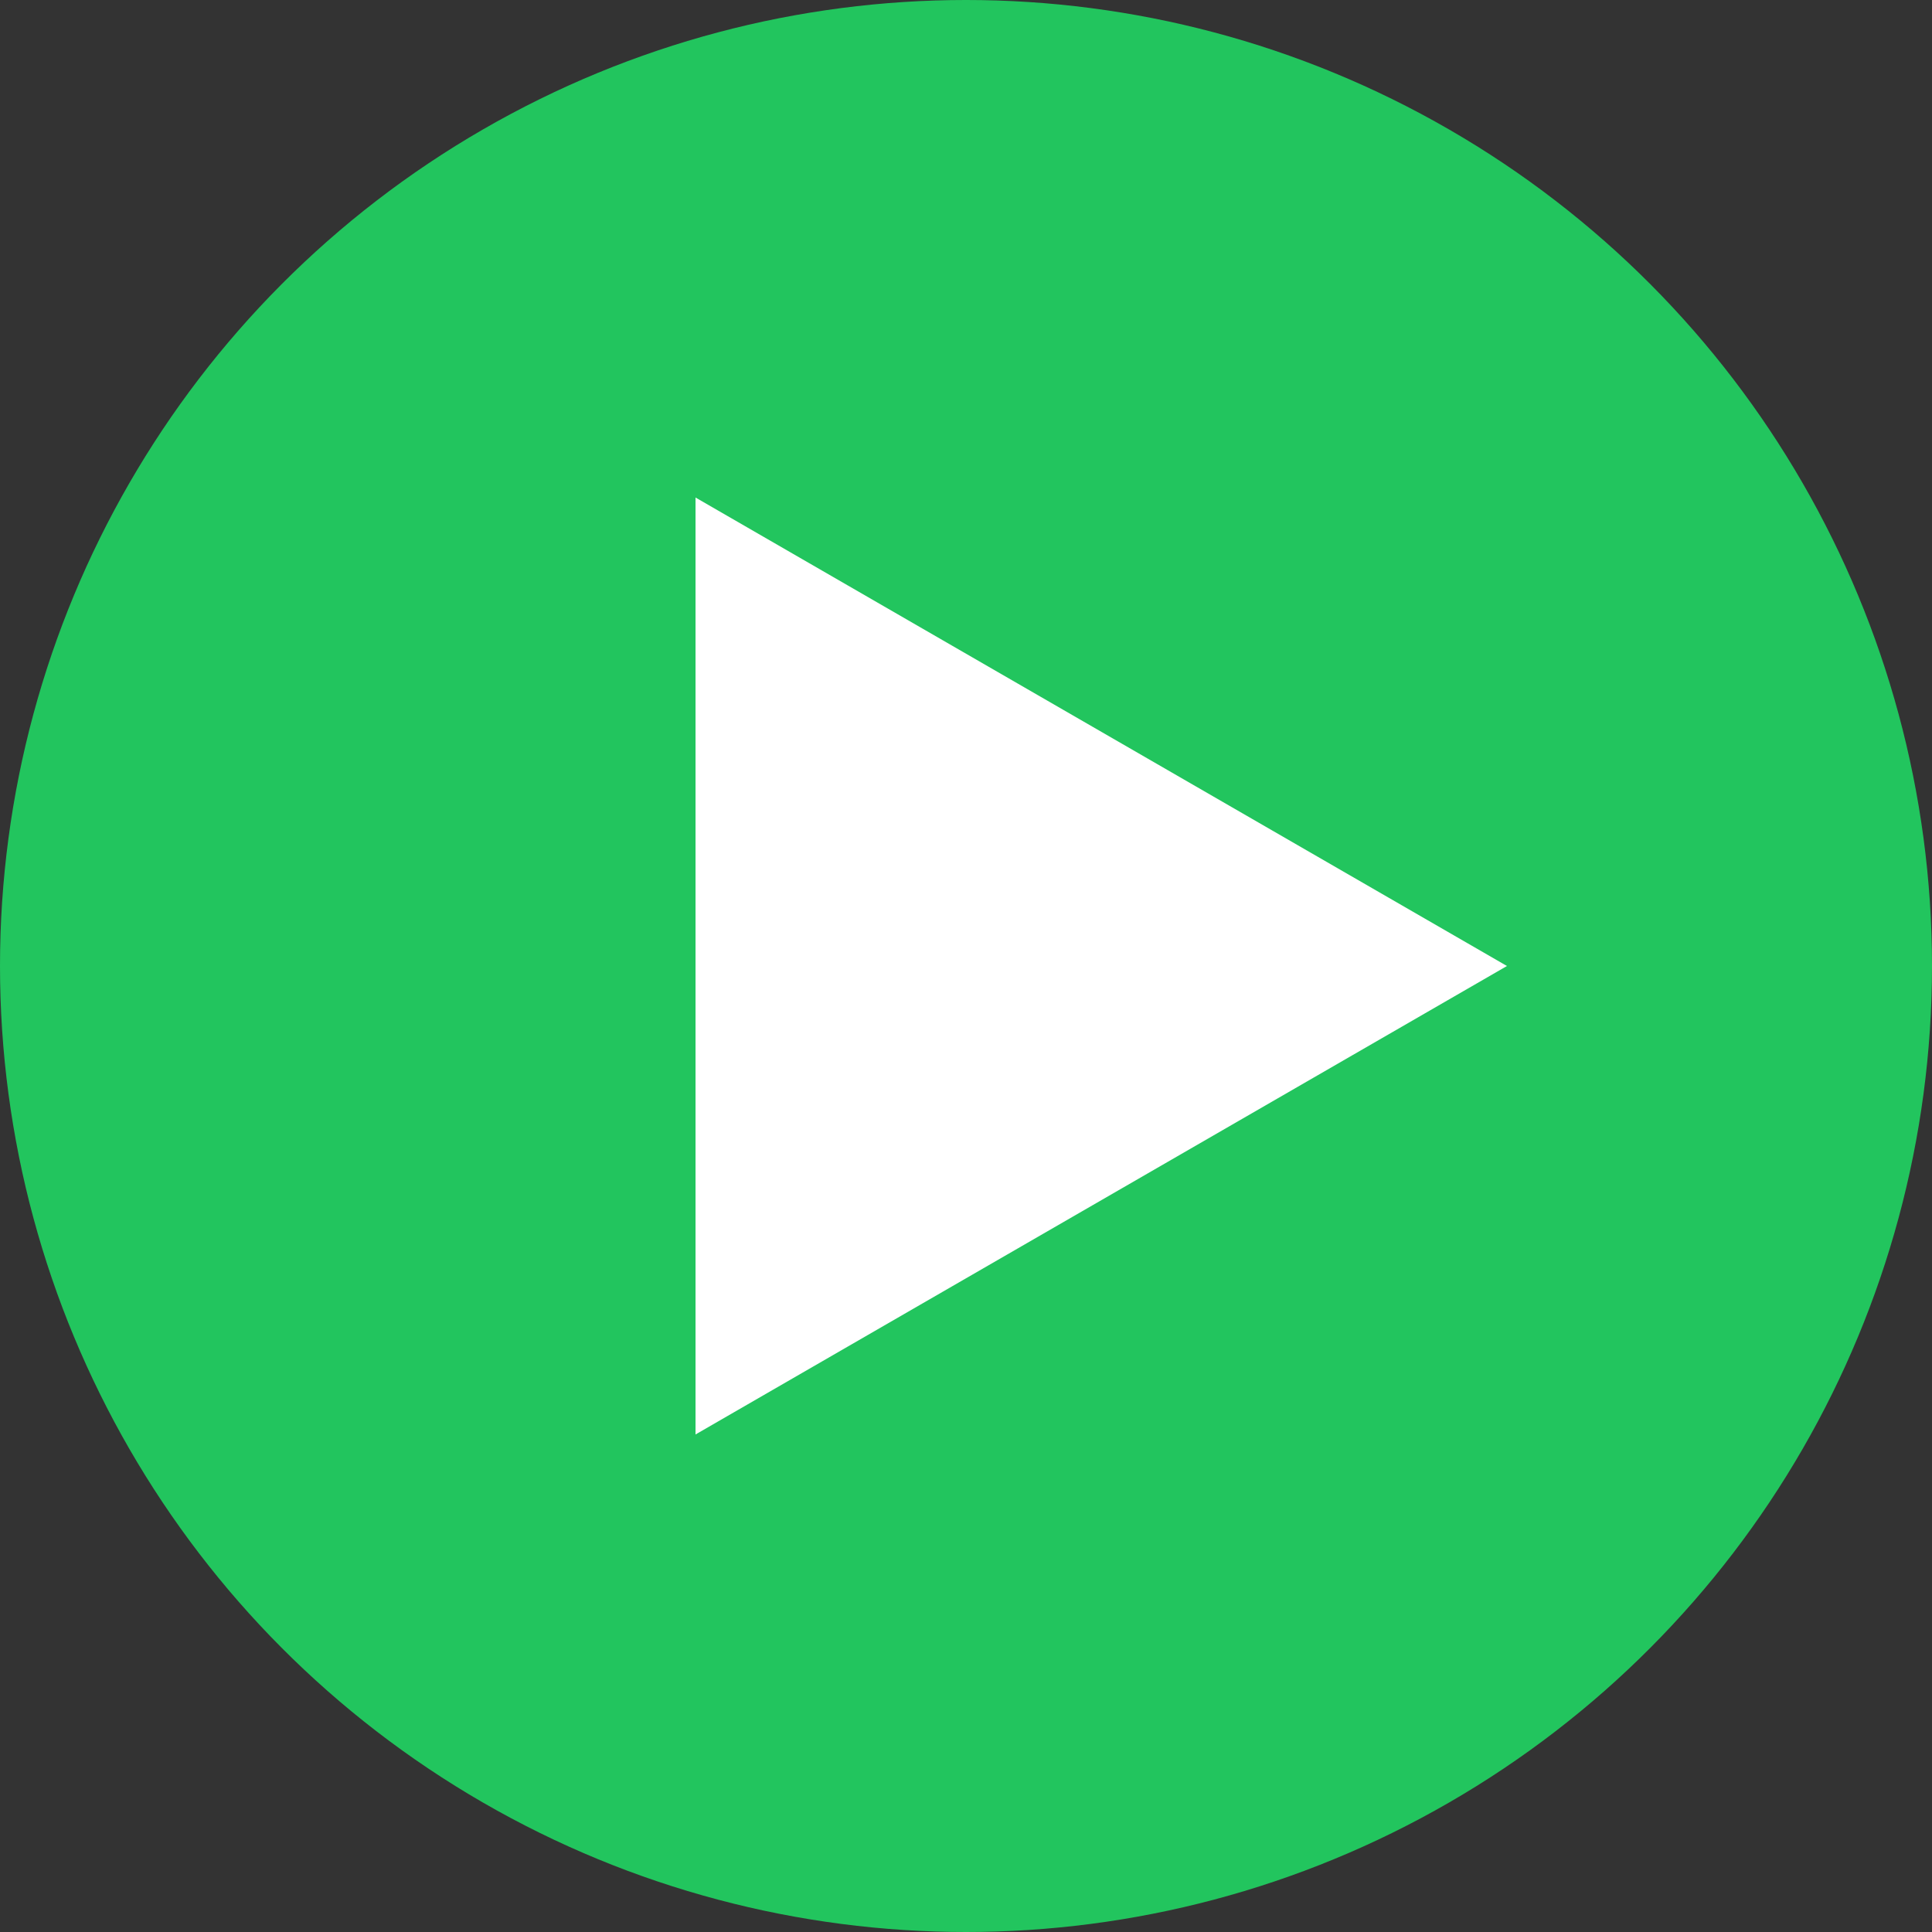
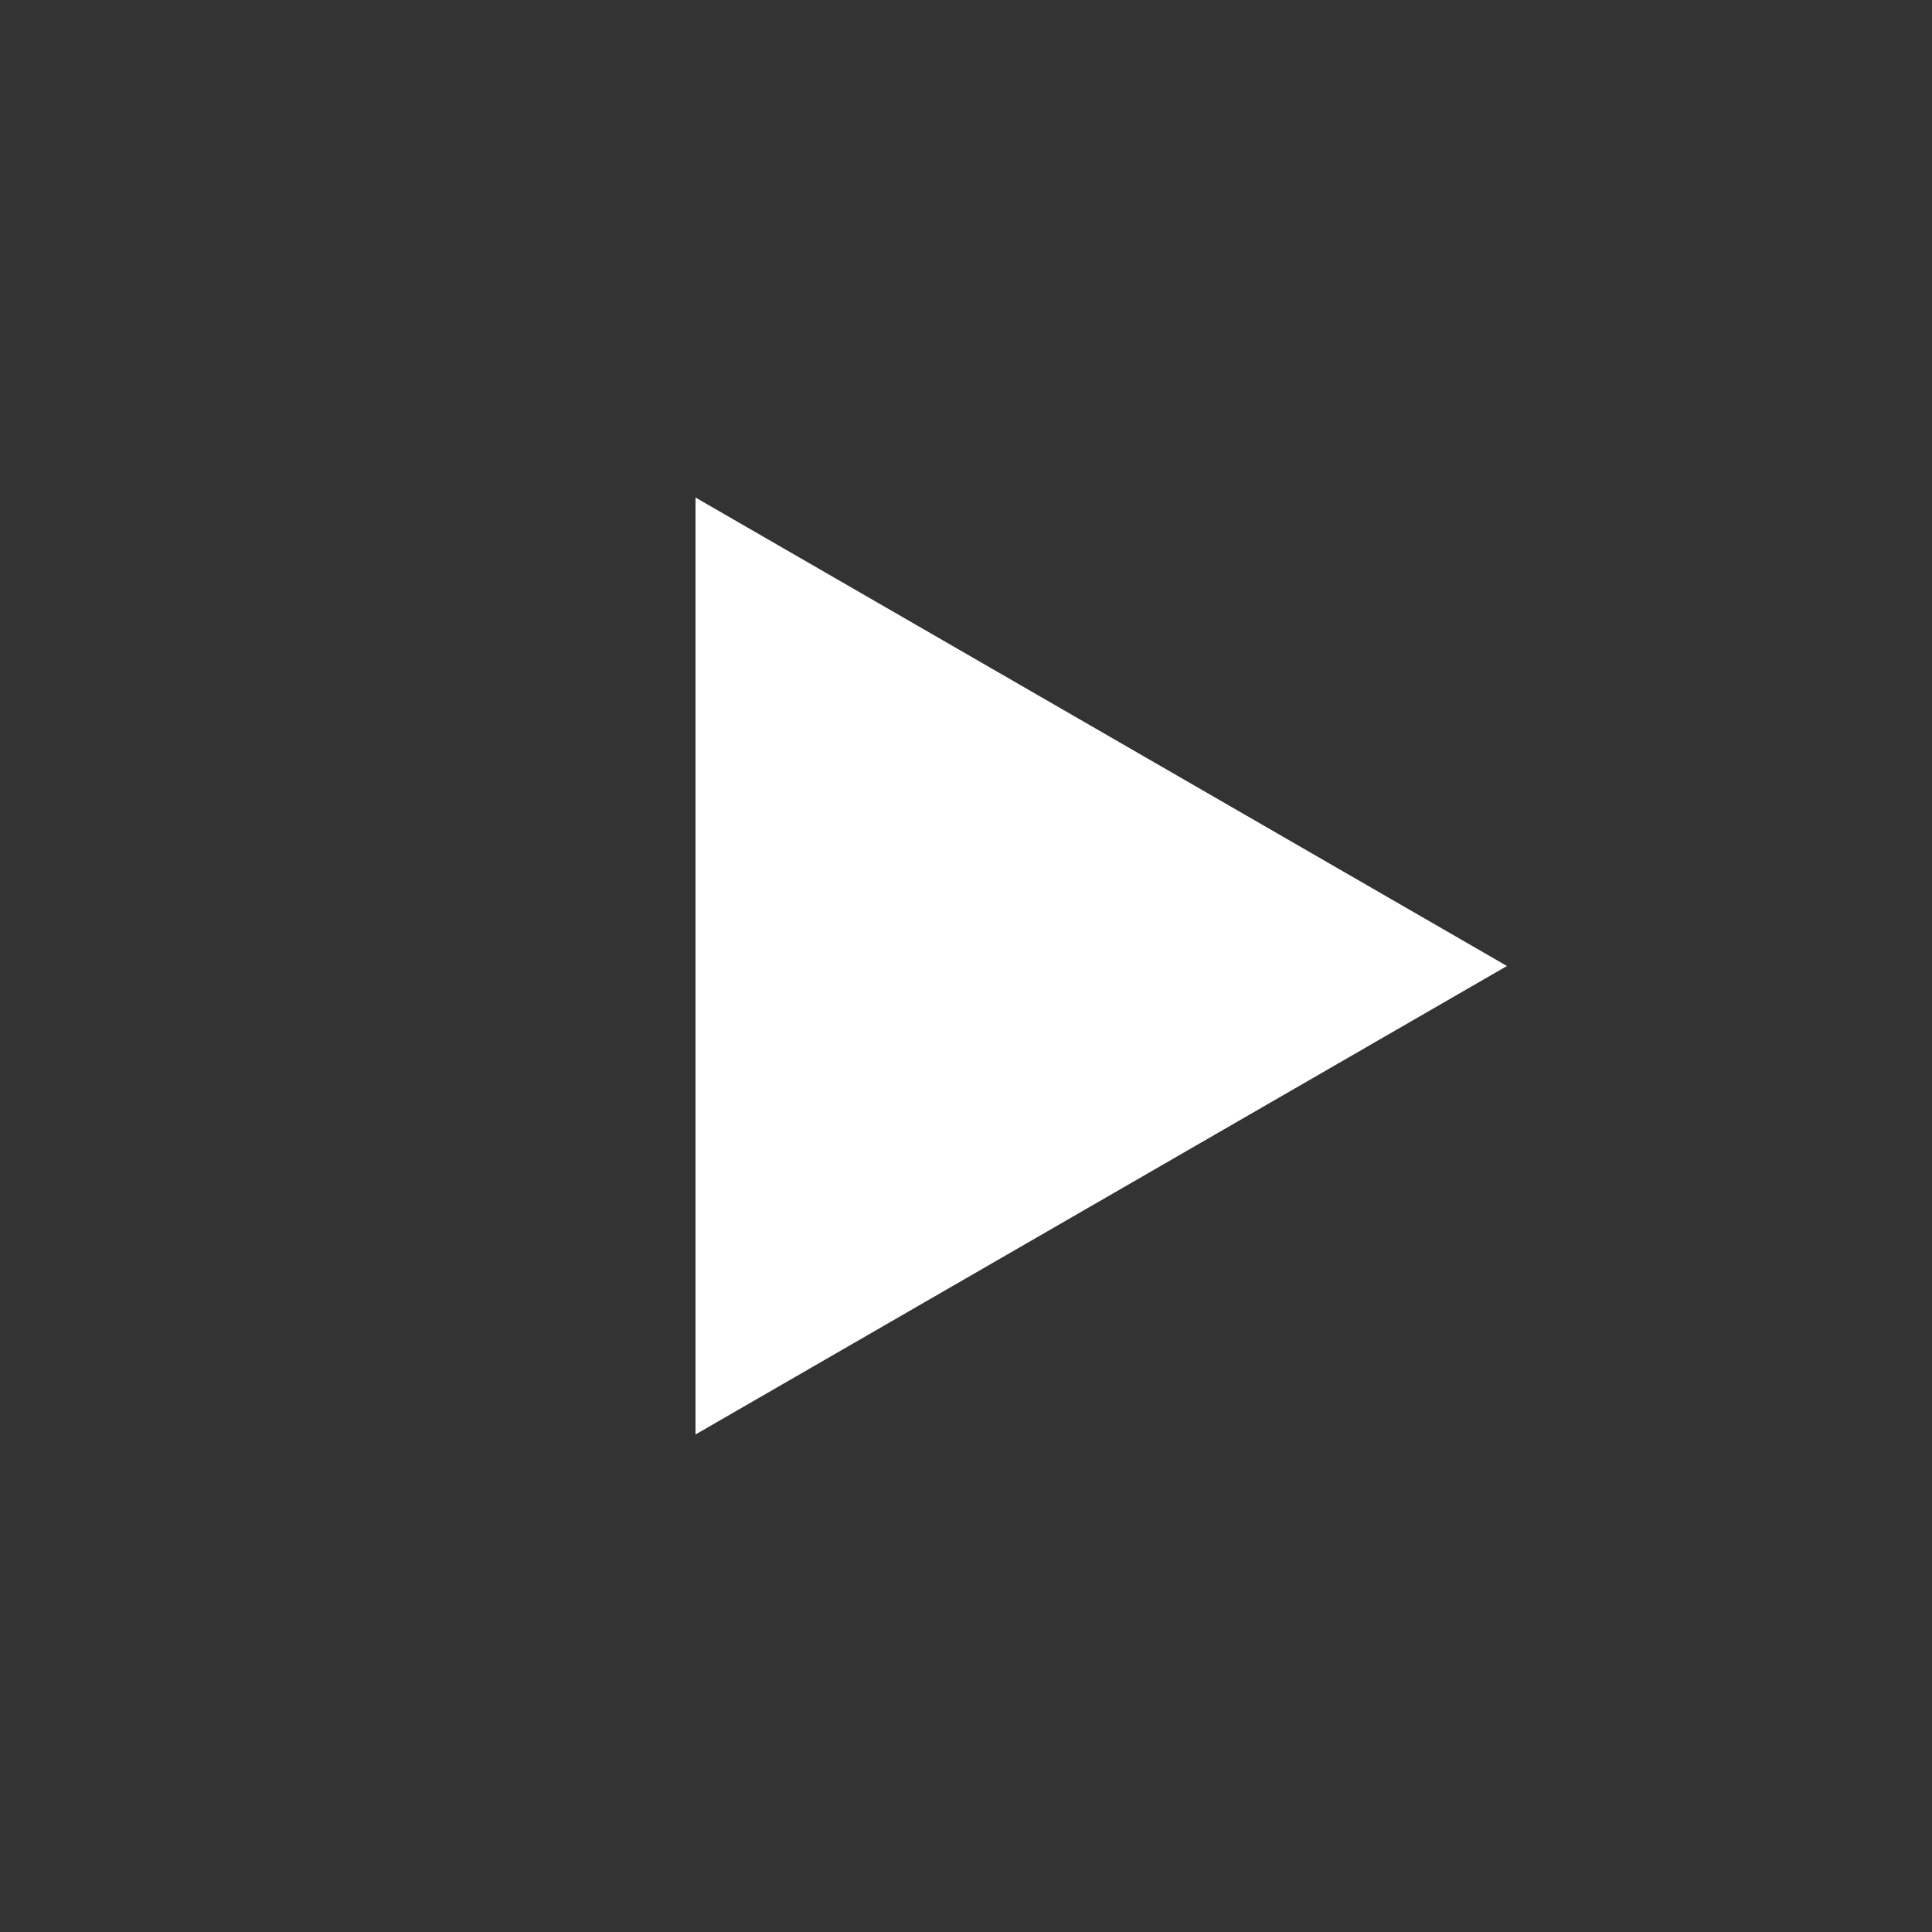
<svg xmlns="http://www.w3.org/2000/svg" width="50" height="50" viewBox="0 0 50 50" fill="none">
  <rect x="0" y="0" width="50" height="50" fill="#333333" stroke="none" />
-   <circle cx="25" cy="25" r="25" fill="#22c55e" />
  <path d="M39 25L18 37.124L18 12.876L39 25Z" fill="white" />
</svg>